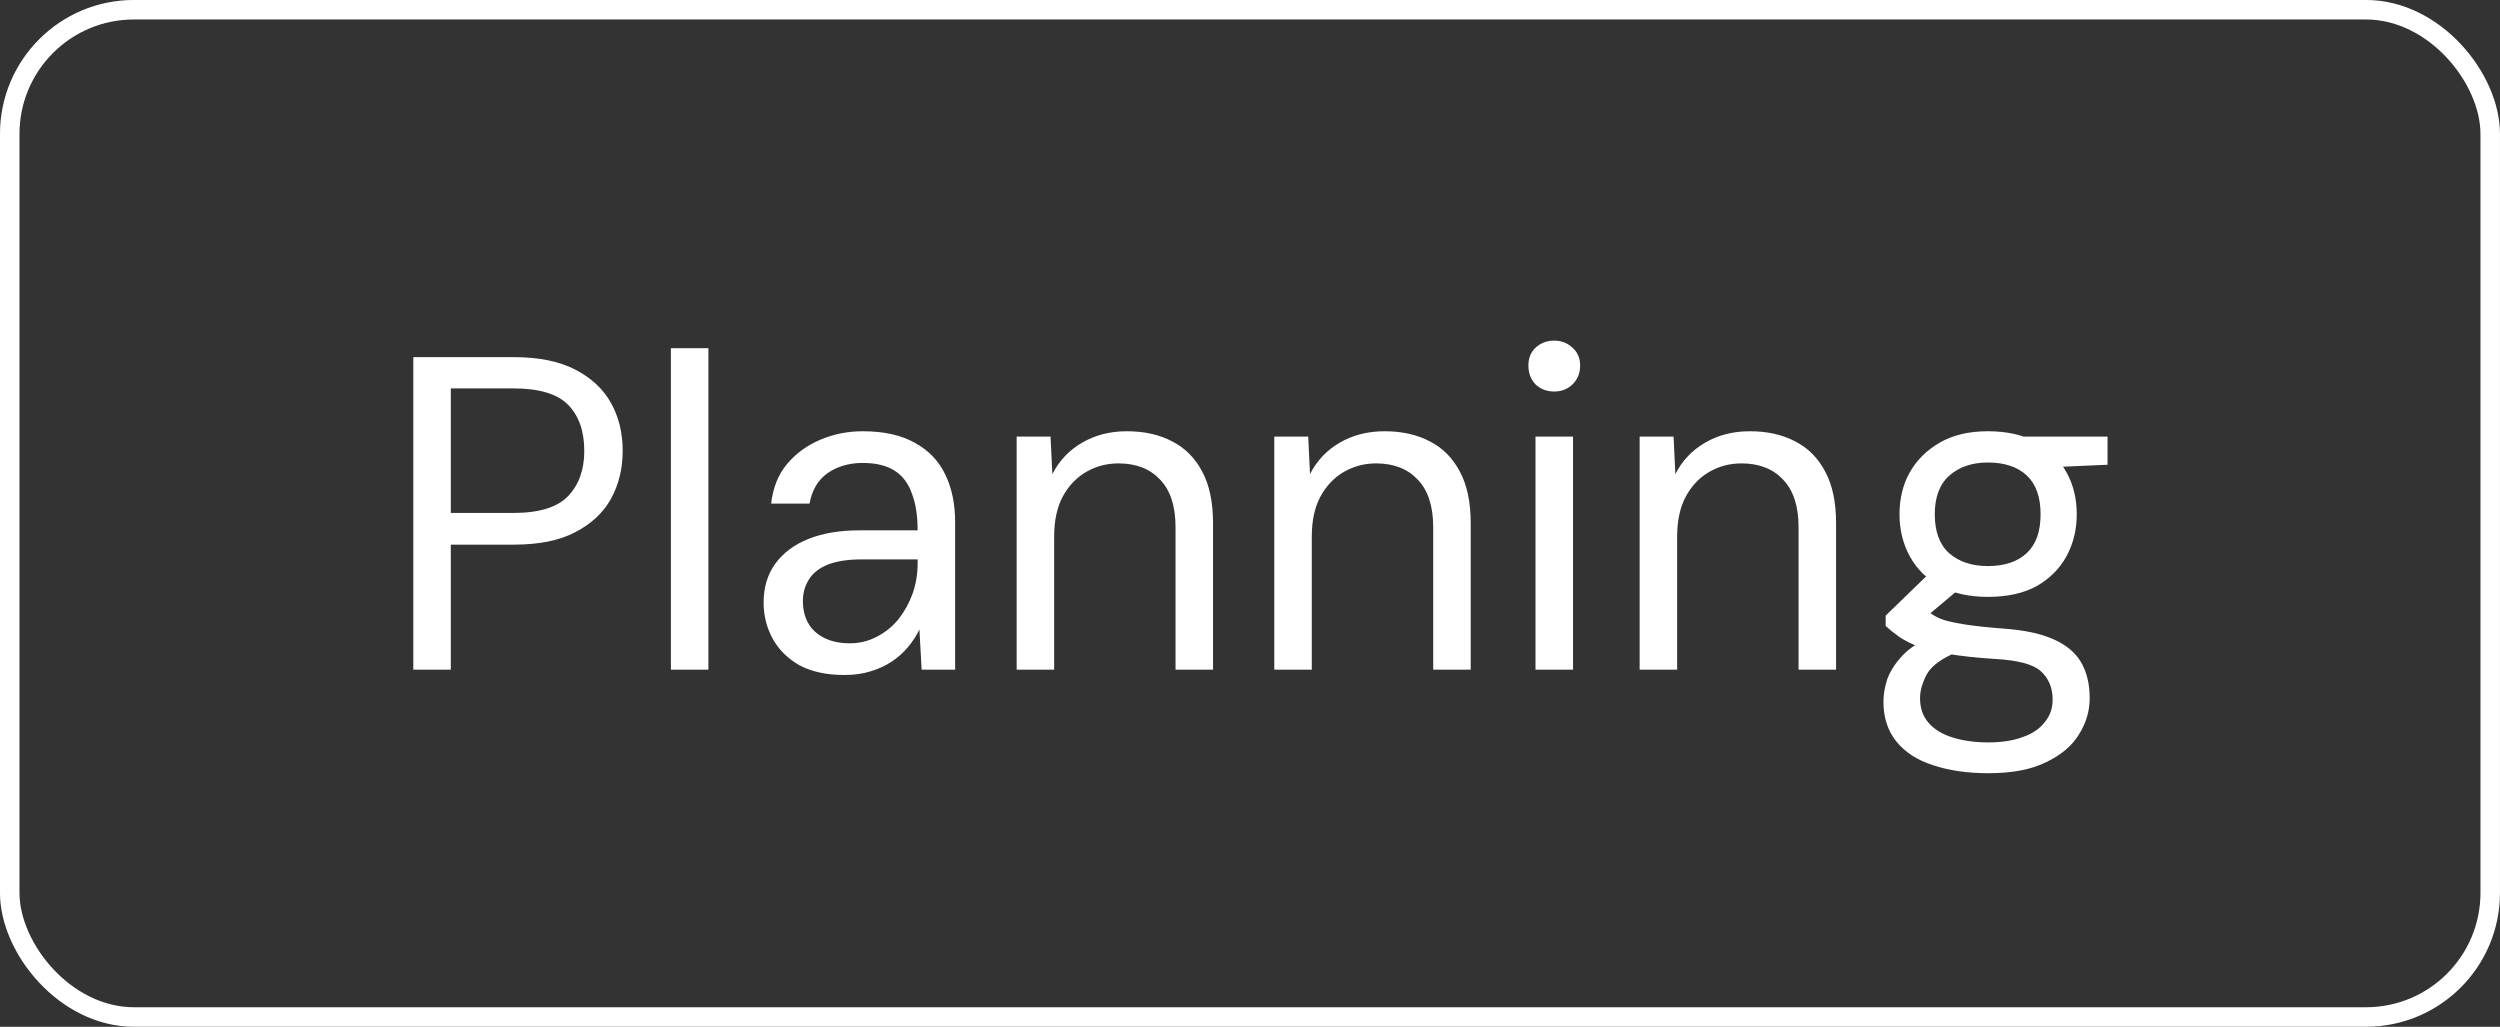
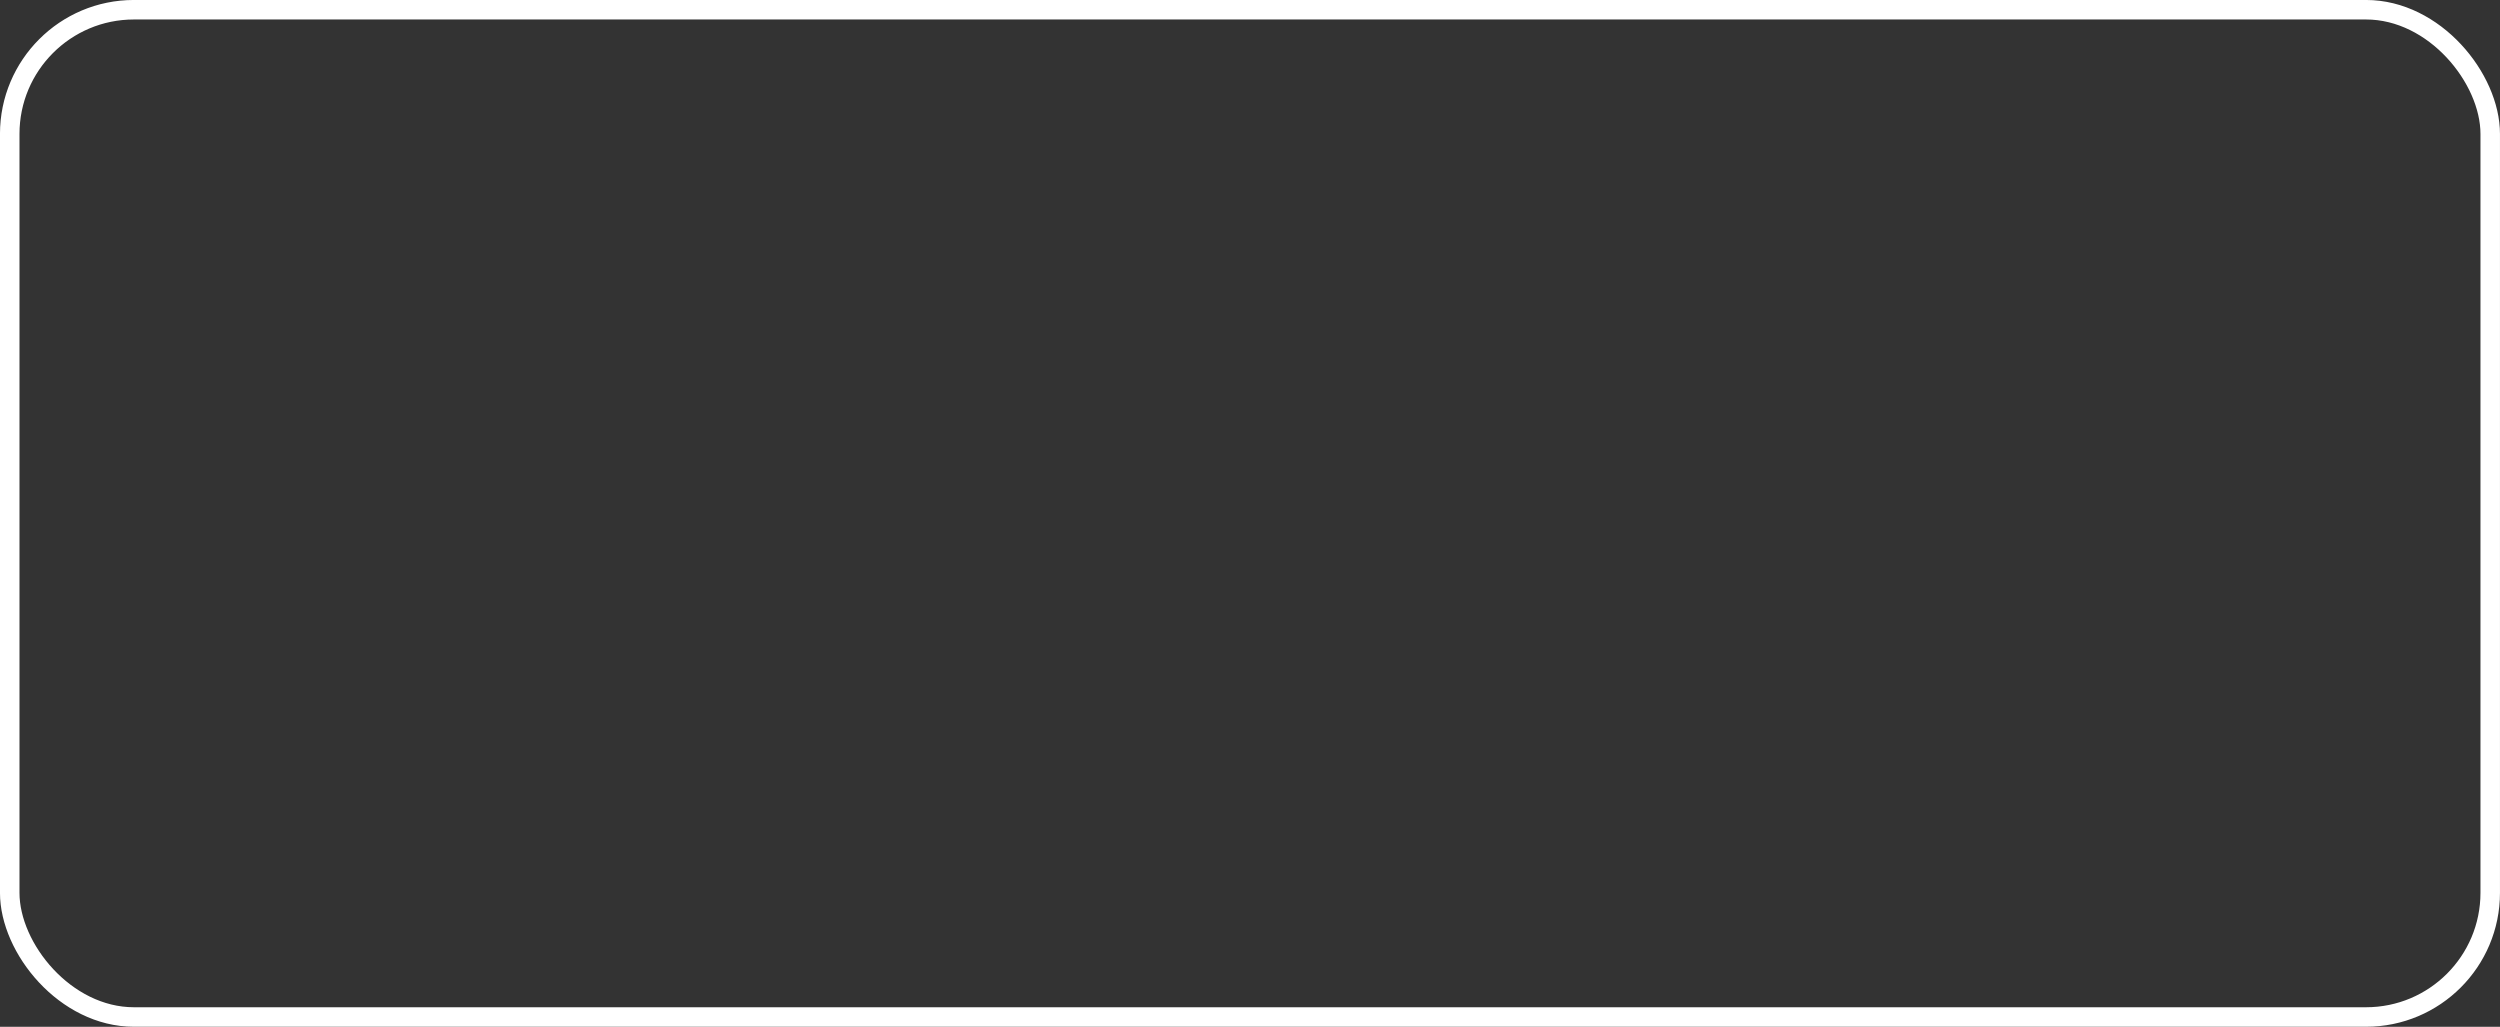
<svg xmlns="http://www.w3.org/2000/svg" width="56" height="23" viewBox="0 0 56 23" fill="none">
  <rect x="0" y="0" width="56" height="23" fill="#333333" stroke="none" />
  <rect x="0.218" y="0.218" width="55.563" height="22.563" rx="2.782" stroke="white" stroke-width="0.437" />
-   <path d="M9.258 15V8H11.508C12.068 8 12.528 8.093 12.888 8.28C13.248 8.467 13.515 8.717 13.688 9.03C13.862 9.343 13.948 9.7 13.948 10.1C13.948 10.493 13.862 10.85 13.688 11.17C13.515 11.483 13.248 11.733 12.888 11.92C12.535 12.107 12.075 12.2 11.508 12.2H10.098V15H9.258ZM10.098 11.49H11.498C12.078 11.49 12.488 11.363 12.728 11.11C12.968 10.857 13.088 10.52 13.088 10.1C13.088 9.66 12.968 9.317 12.728 9.07C12.488 8.823 12.078 8.7 11.498 8.7H10.098V11.49ZM15.028 15V7.8H15.868V15H15.028ZM18.915 15.12C18.515 15.12 18.178 15.047 17.904 14.9C17.638 14.747 17.438 14.547 17.305 14.3C17.171 14.053 17.105 13.787 17.105 13.5C17.105 13.16 17.191 12.87 17.364 12.63C17.544 12.383 17.794 12.197 18.114 12.07C18.434 11.943 18.811 11.88 19.244 11.88H20.555C20.555 11.547 20.511 11.27 20.424 11.05C20.345 10.823 20.215 10.653 20.035 10.54C19.855 10.427 19.618 10.37 19.325 10.37C19.018 10.37 18.755 10.447 18.535 10.6C18.321 10.753 18.188 10.98 18.134 11.28H17.274C17.314 10.927 17.431 10.633 17.625 10.4C17.825 10.16 18.075 9.977 18.375 9.85C18.674 9.723 18.991 9.66 19.325 9.66C19.798 9.66 20.188 9.747 20.494 9.92C20.801 10.087 21.028 10.323 21.174 10.63C21.321 10.93 21.395 11.287 21.395 11.7V15H20.645L20.595 14.1C20.528 14.24 20.441 14.373 20.334 14.5C20.235 14.62 20.114 14.727 19.974 14.82C19.834 14.913 19.674 14.987 19.494 15.04C19.321 15.093 19.128 15.12 18.915 15.12ZM19.035 14.41C19.255 14.41 19.458 14.36 19.645 14.26C19.838 14.16 20.001 14.027 20.134 13.86C20.268 13.687 20.371 13.497 20.445 13.29C20.518 13.077 20.555 12.853 20.555 12.62V12.53H19.314C18.994 12.53 18.735 12.57 18.535 12.65C18.341 12.73 18.201 12.843 18.114 12.99C18.028 13.13 17.985 13.287 17.985 13.46C17.985 13.653 18.024 13.82 18.105 13.96C18.184 14.1 18.305 14.21 18.465 14.29C18.625 14.37 18.814 14.41 19.035 14.41ZM22.773 15V9.78H23.532L23.573 10.62C23.726 10.32 23.946 10.087 24.233 9.92C24.526 9.747 24.863 9.66 25.242 9.66C25.636 9.66 25.976 9.737 26.262 9.89C26.549 10.037 26.773 10.263 26.933 10.57C27.093 10.87 27.172 11.253 27.172 11.72V15H26.332V11.81C26.332 11.337 26.216 10.98 25.983 10.74C25.756 10.5 25.446 10.38 25.052 10.38C24.793 10.38 24.552 10.443 24.332 10.57C24.113 10.697 23.936 10.883 23.802 11.13C23.676 11.37 23.613 11.667 23.613 12.02V15H22.773ZM28.544 15V9.78H29.304L29.344 10.62C29.497 10.32 29.717 10.087 30.004 9.92C30.297 9.747 30.634 9.66 31.014 9.66C31.407 9.66 31.747 9.737 32.034 9.89C32.321 10.037 32.544 10.263 32.704 10.57C32.864 10.87 32.944 11.253 32.944 11.72V15H32.104V11.81C32.104 11.337 31.987 10.98 31.754 10.74C31.527 10.5 31.217 10.38 30.824 10.38C30.564 10.38 30.324 10.443 30.104 10.57C29.884 10.697 29.707 10.883 29.574 11.13C29.447 11.37 29.384 11.667 29.384 12.02V15H28.544ZM34.395 15V9.78H35.236V15H34.395ZM34.816 8.77C34.649 8.77 34.509 8.717 34.395 8.61C34.289 8.497 34.236 8.357 34.236 8.19C34.236 8.023 34.289 7.89 34.395 7.79C34.509 7.683 34.649 7.63 34.816 7.63C34.975 7.63 35.112 7.683 35.225 7.79C35.339 7.89 35.395 8.023 35.395 8.19C35.395 8.357 35.339 8.497 35.225 8.61C35.112 8.717 34.975 8.77 34.816 8.77ZM36.728 15V9.78H37.488L37.528 10.62C37.681 10.32 37.901 10.087 38.188 9.92C38.481 9.747 38.818 9.66 39.198 9.66C39.591 9.66 39.931 9.737 40.218 9.89C40.504 10.037 40.728 10.263 40.888 10.57C41.048 10.87 41.128 11.253 41.128 11.72V15H40.288V11.81C40.288 11.337 40.171 10.98 39.938 10.74C39.711 10.5 39.401 10.38 39.008 10.38C38.748 10.38 38.508 10.443 38.288 10.57C38.068 10.697 37.891 10.883 37.758 11.13C37.631 11.37 37.568 11.667 37.568 12.02V15H36.728ZM44.539 17.32C44.072 17.32 43.659 17.26 43.299 17.14C42.946 17.027 42.672 16.85 42.479 16.61C42.286 16.37 42.189 16.073 42.189 15.72C42.189 15.553 42.219 15.38 42.279 15.2C42.346 15.027 42.456 14.857 42.609 14.69C42.769 14.523 42.992 14.373 43.279 14.24L43.899 14.58C43.526 14.727 43.282 14.897 43.169 15.09C43.062 15.283 43.009 15.467 43.009 15.64C43.009 15.86 43.072 16.043 43.199 16.19C43.326 16.337 43.506 16.447 43.739 16.52C43.972 16.593 44.239 16.63 44.539 16.63C44.839 16.63 45.096 16.59 45.309 16.51C45.522 16.437 45.686 16.327 45.799 16.18C45.919 16.04 45.979 15.87 45.979 15.67C45.979 15.403 45.889 15.19 45.709 15.03C45.536 14.877 45.192 14.787 44.679 14.76C44.272 14.733 43.932 14.697 43.659 14.65C43.386 14.603 43.162 14.55 42.989 14.49C42.816 14.423 42.669 14.35 42.549 14.27C42.436 14.19 42.332 14.107 42.239 14.02V13.79L43.219 12.84L43.999 13.1L42.939 13.99L43.069 13.61C43.142 13.663 43.212 13.713 43.279 13.76C43.346 13.807 43.436 13.85 43.549 13.89C43.662 13.923 43.822 13.957 44.029 13.99C44.242 14.023 44.522 14.053 44.869 14.08C45.342 14.113 45.719 14.193 45.999 14.32C46.286 14.447 46.492 14.62 46.619 14.84C46.746 15.06 46.809 15.327 46.809 15.64C46.809 15.927 46.729 16.197 46.569 16.45C46.416 16.703 46.172 16.91 45.839 17.07C45.506 17.237 45.072 17.32 44.539 17.32ZM44.529 13.37C44.109 13.37 43.749 13.29 43.449 13.13C43.156 12.963 42.932 12.74 42.779 12.46C42.626 12.18 42.549 11.867 42.549 11.52C42.549 11.167 42.626 10.853 42.779 10.58C42.939 10.3 43.166 10.077 43.459 9.91C43.752 9.743 44.109 9.66 44.529 9.66C44.962 9.66 45.326 9.743 45.619 9.91C45.912 10.077 46.136 10.3 46.289 10.58C46.442 10.853 46.519 11.167 46.519 11.52C46.519 11.867 46.442 12.18 46.289 12.46C46.136 12.74 45.912 12.963 45.619 13.13C45.326 13.29 44.962 13.37 44.529 13.37ZM44.529 12.68C44.902 12.68 45.192 12.583 45.399 12.39C45.606 12.197 45.709 11.907 45.709 11.52C45.709 11.133 45.606 10.843 45.399 10.65C45.192 10.457 44.902 10.36 44.529 10.36C44.176 10.36 43.889 10.457 43.669 10.65C43.449 10.843 43.339 11.133 43.339 11.52C43.339 11.907 43.446 12.197 43.659 12.39C43.879 12.583 44.169 12.68 44.529 12.68ZM45.399 10.49L45.149 9.78H47.209V10.41L45.399 10.49Z" fill="white" />
</svg>